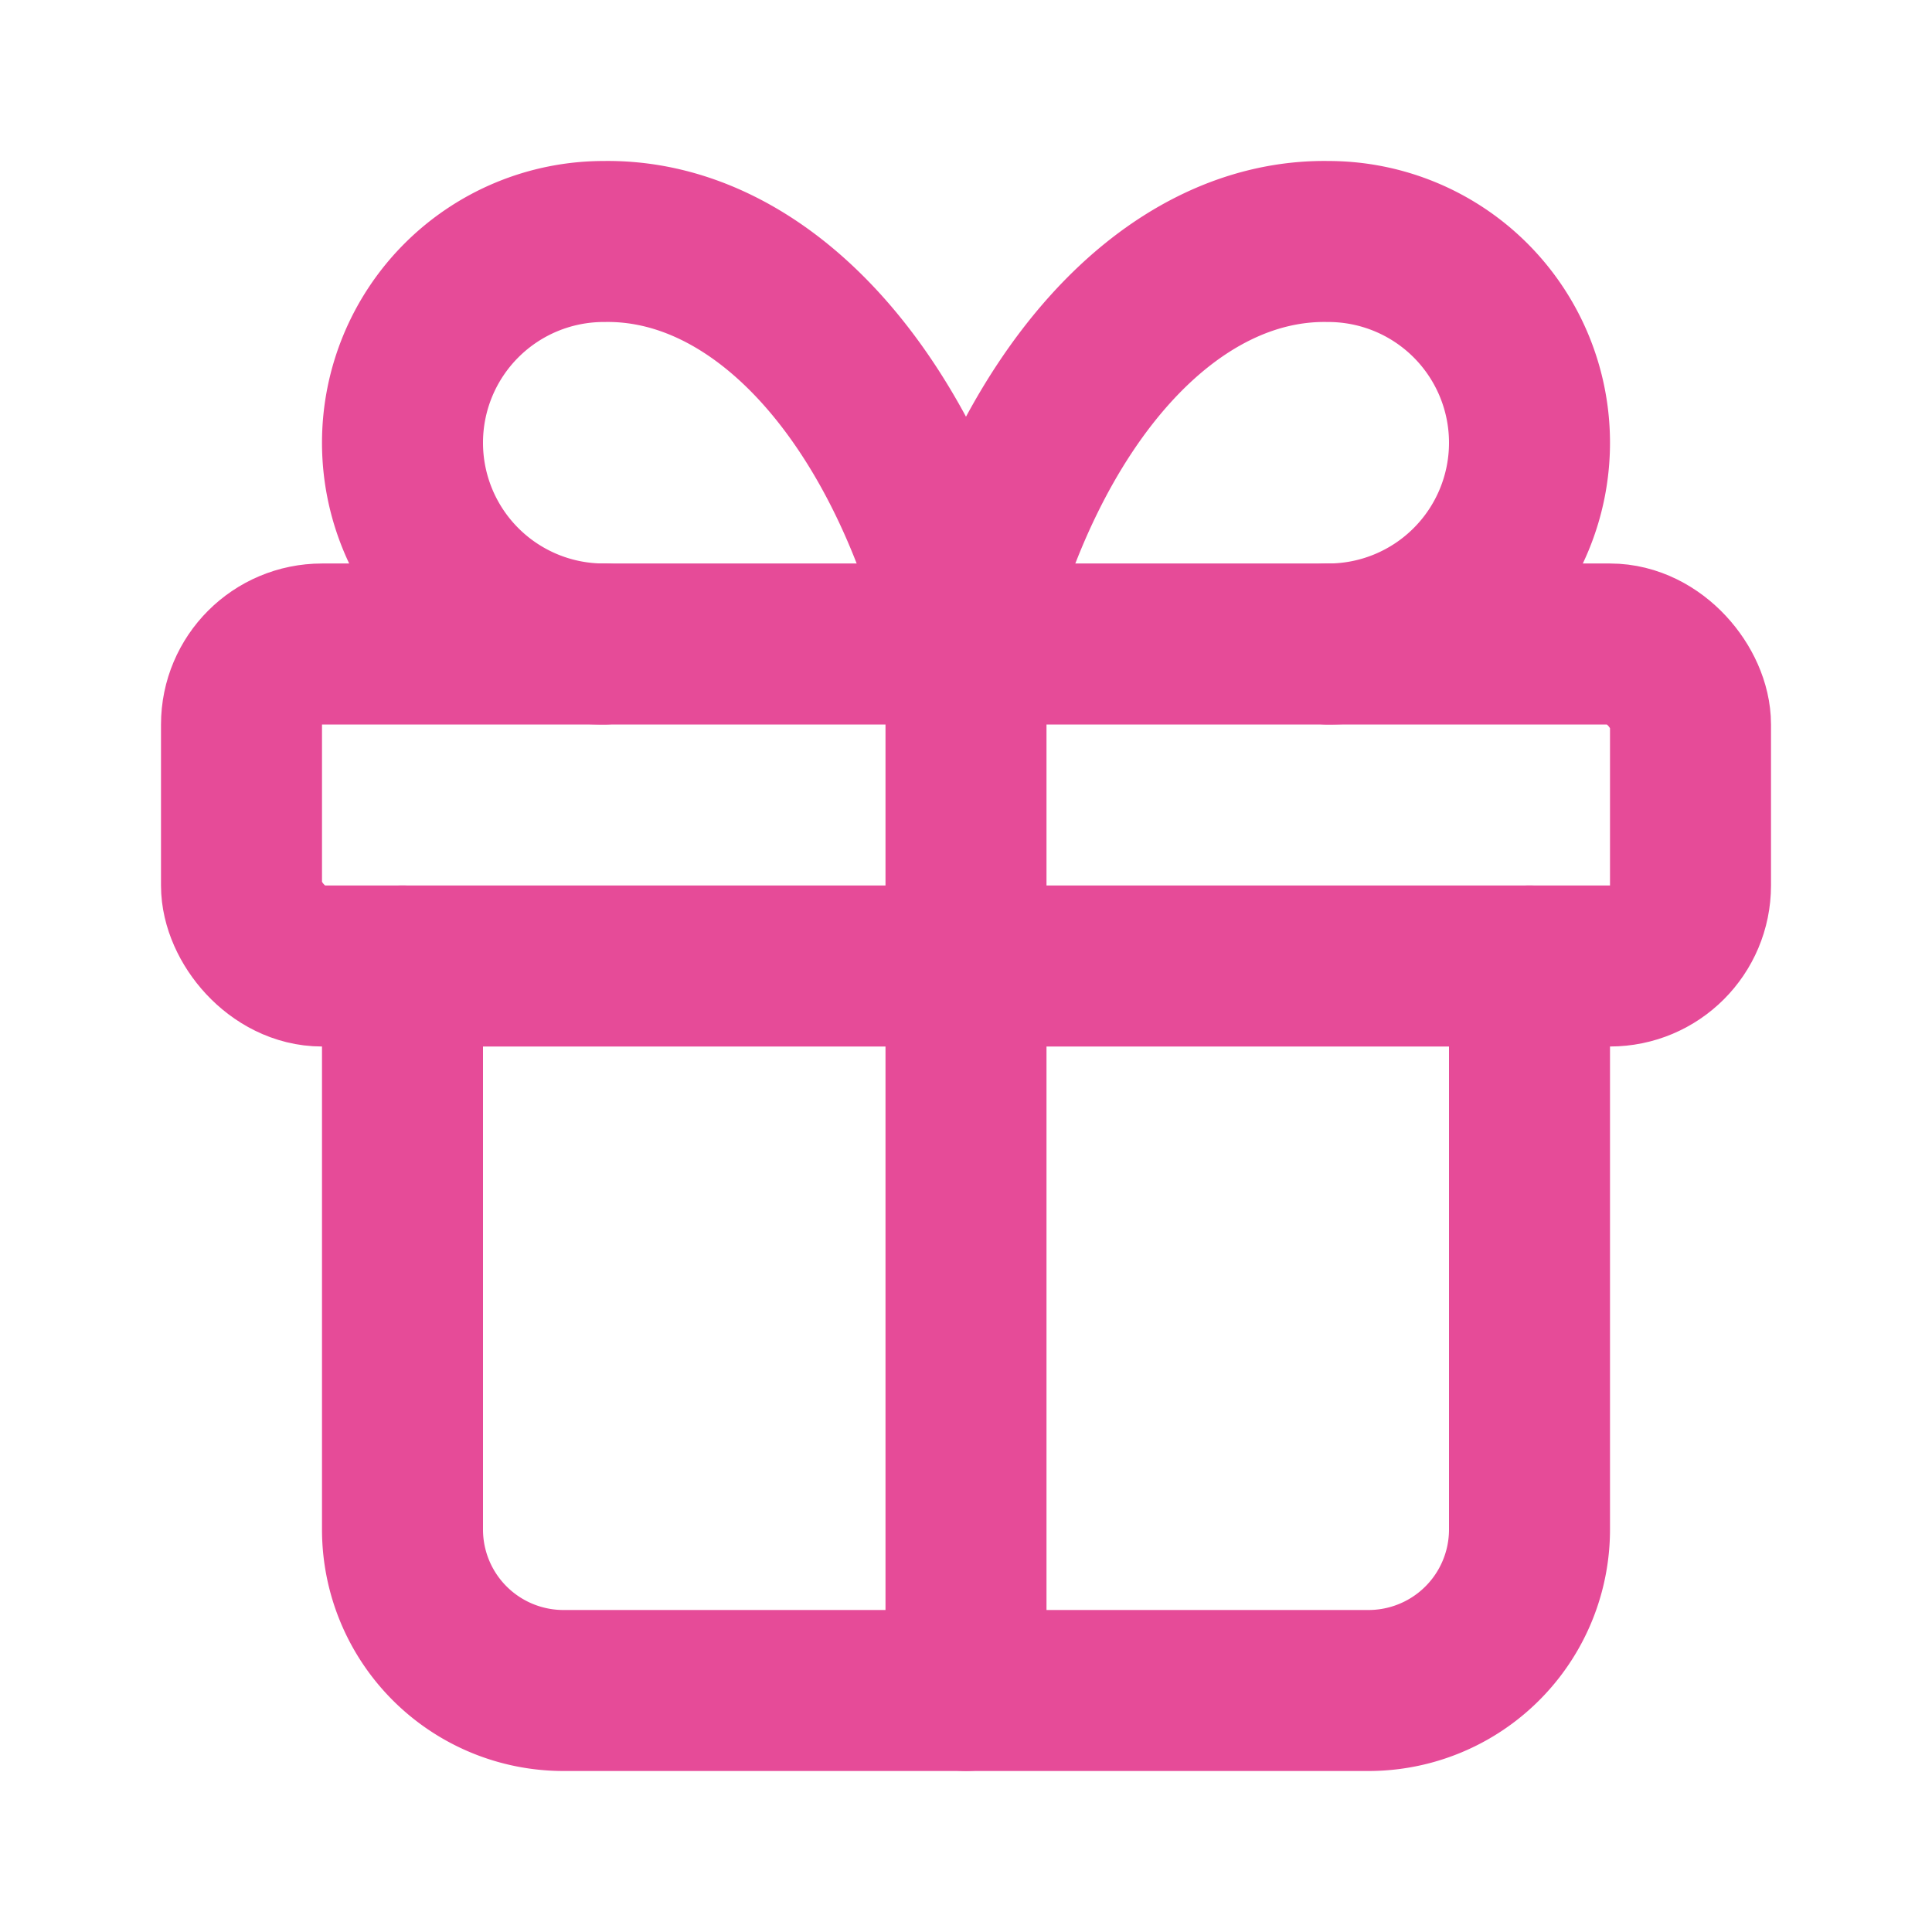
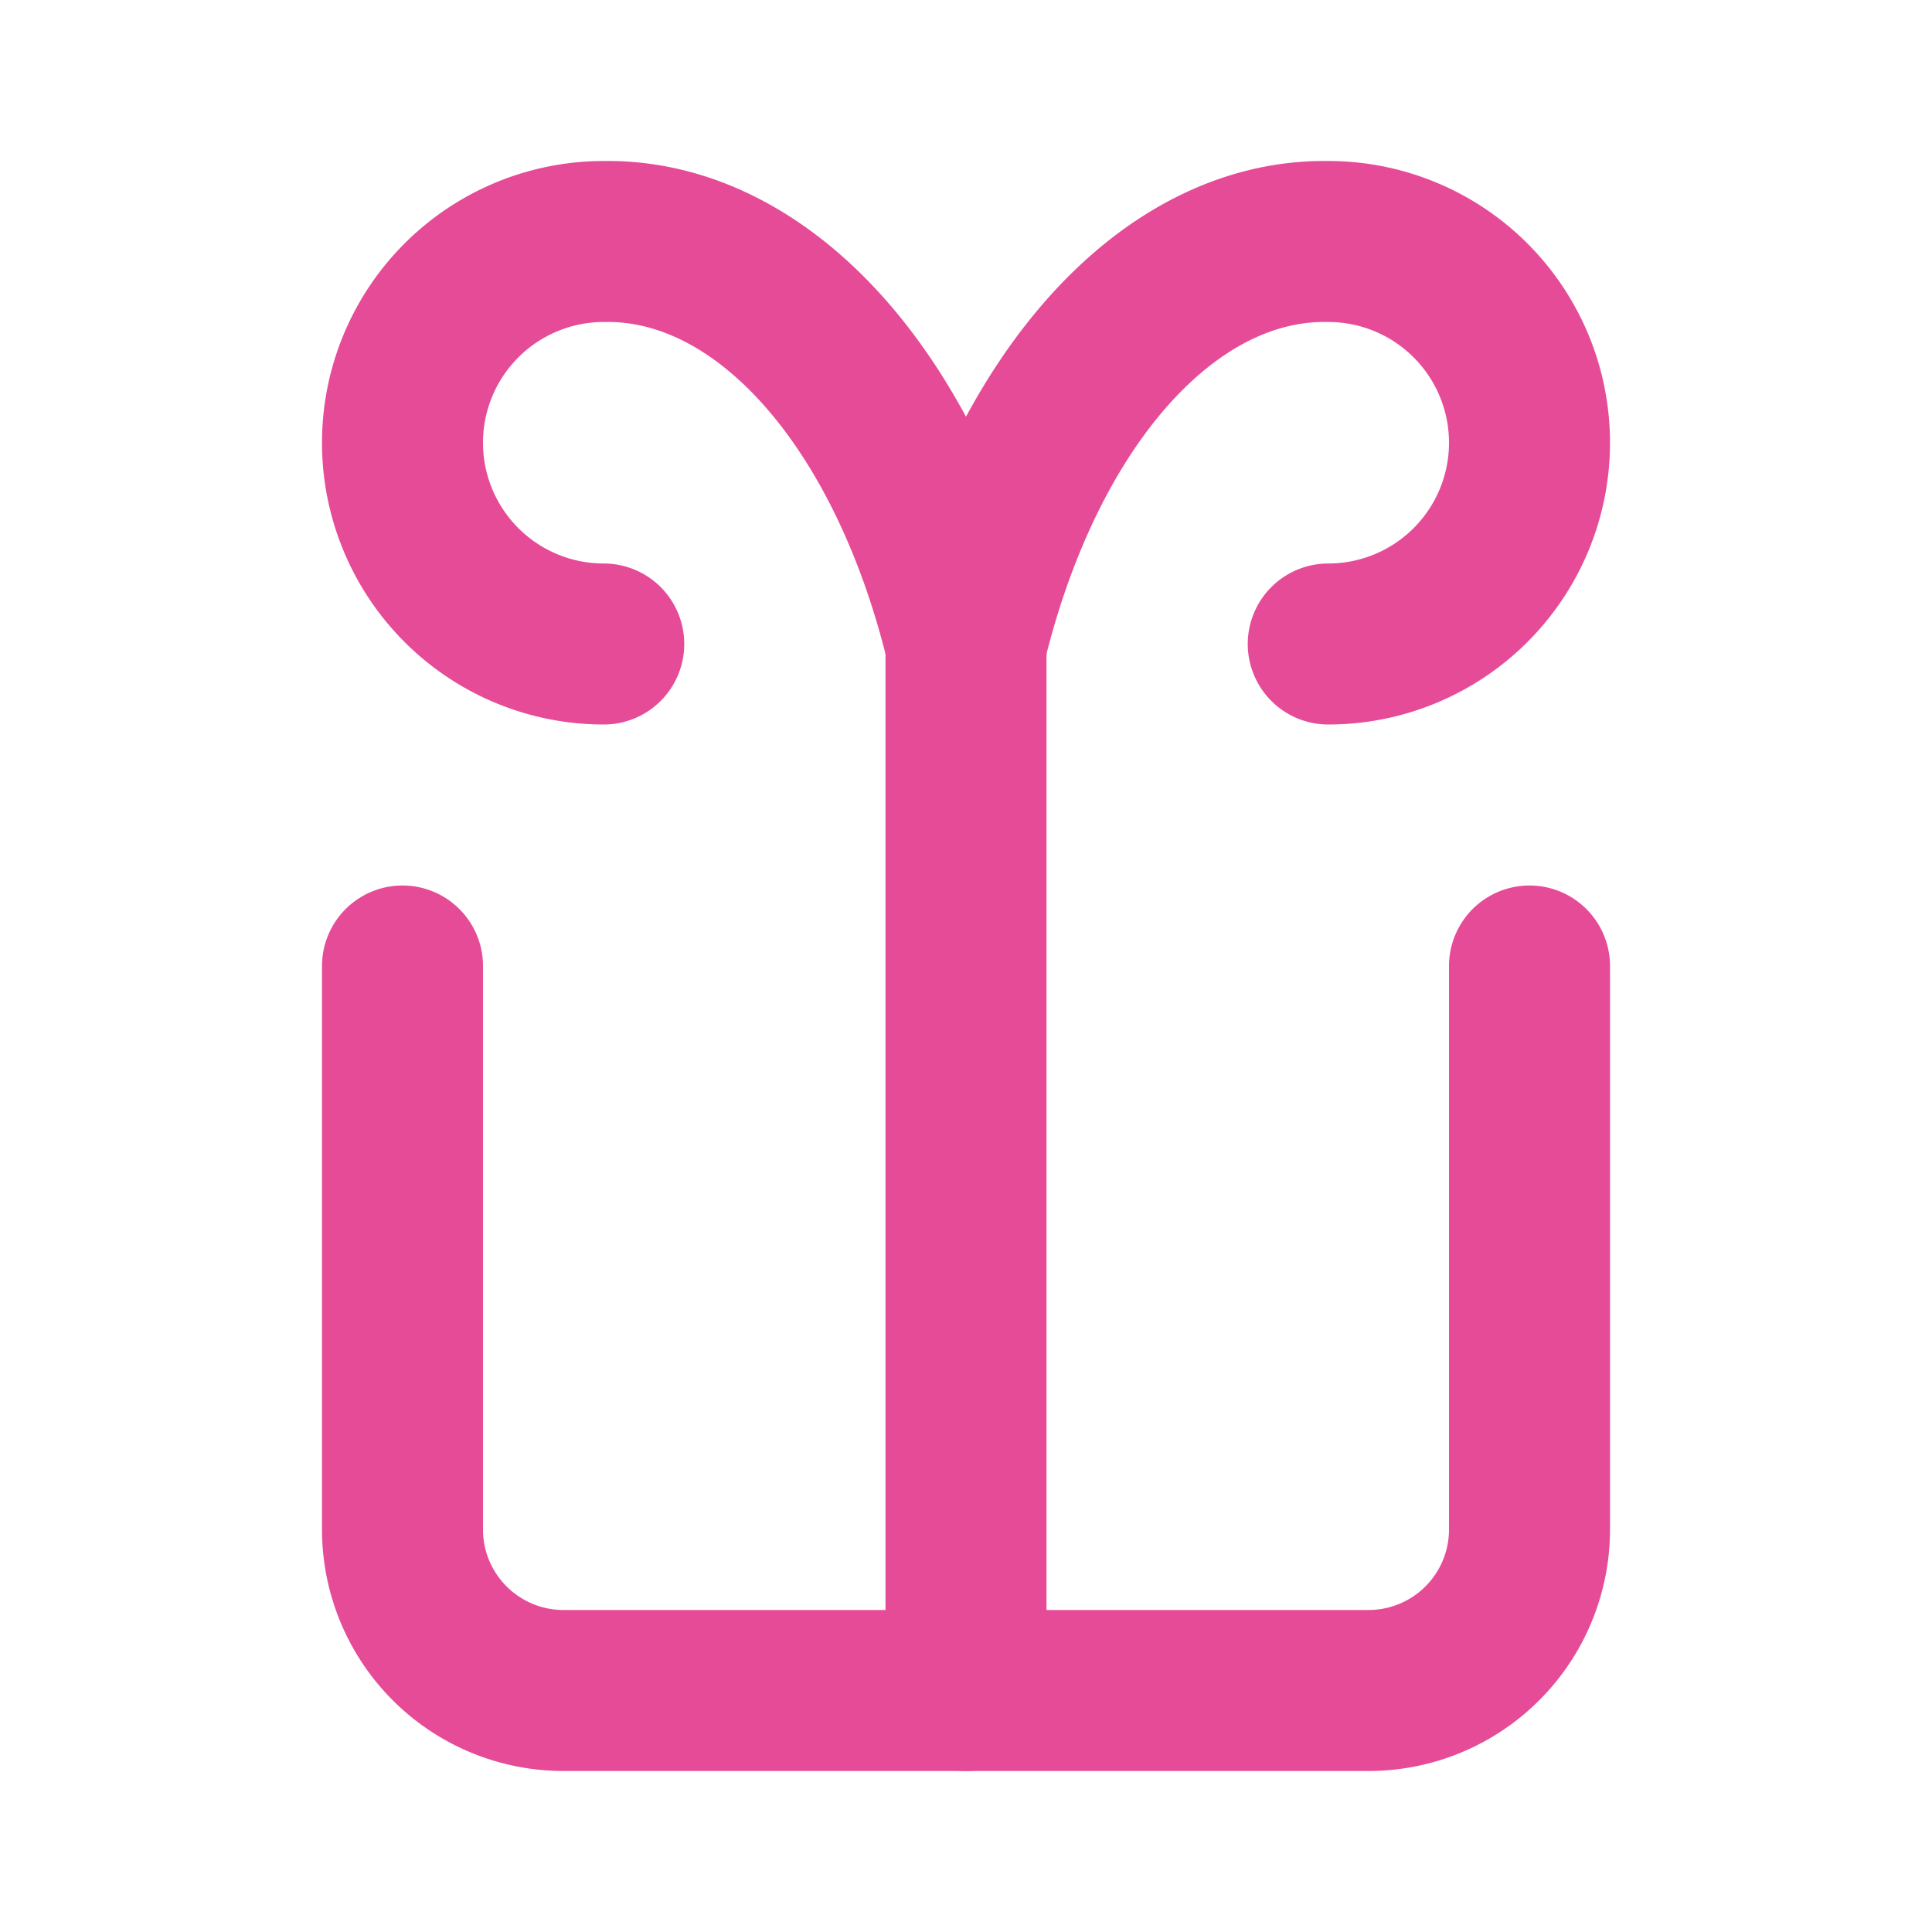
<svg xmlns="http://www.w3.org/2000/svg" width="24" height="24" viewBox="0 0 24 24" fill="none" stroke="currentColor" stroke-width="2" stroke-linecap="round" stroke-linejoin="round" aria-hidden="true" style="color: #E64B98;">
-   <rect x="3" y="8" width="18" height="4" rx="1" />
  <path d="M12 8v13" />
  <path d="M19 12v7a2 2 0 0 1-2 2H7a2 2 0 0 1-2-2v-7" />
  <path d="M7.5 8a2.5 2.5 0 0 1 0-5A4.8 8 0 0 1 12 8a4.8 8 0 0 1 4.5-5 2.5 2.5 0 0 1 0 5" />
</svg>